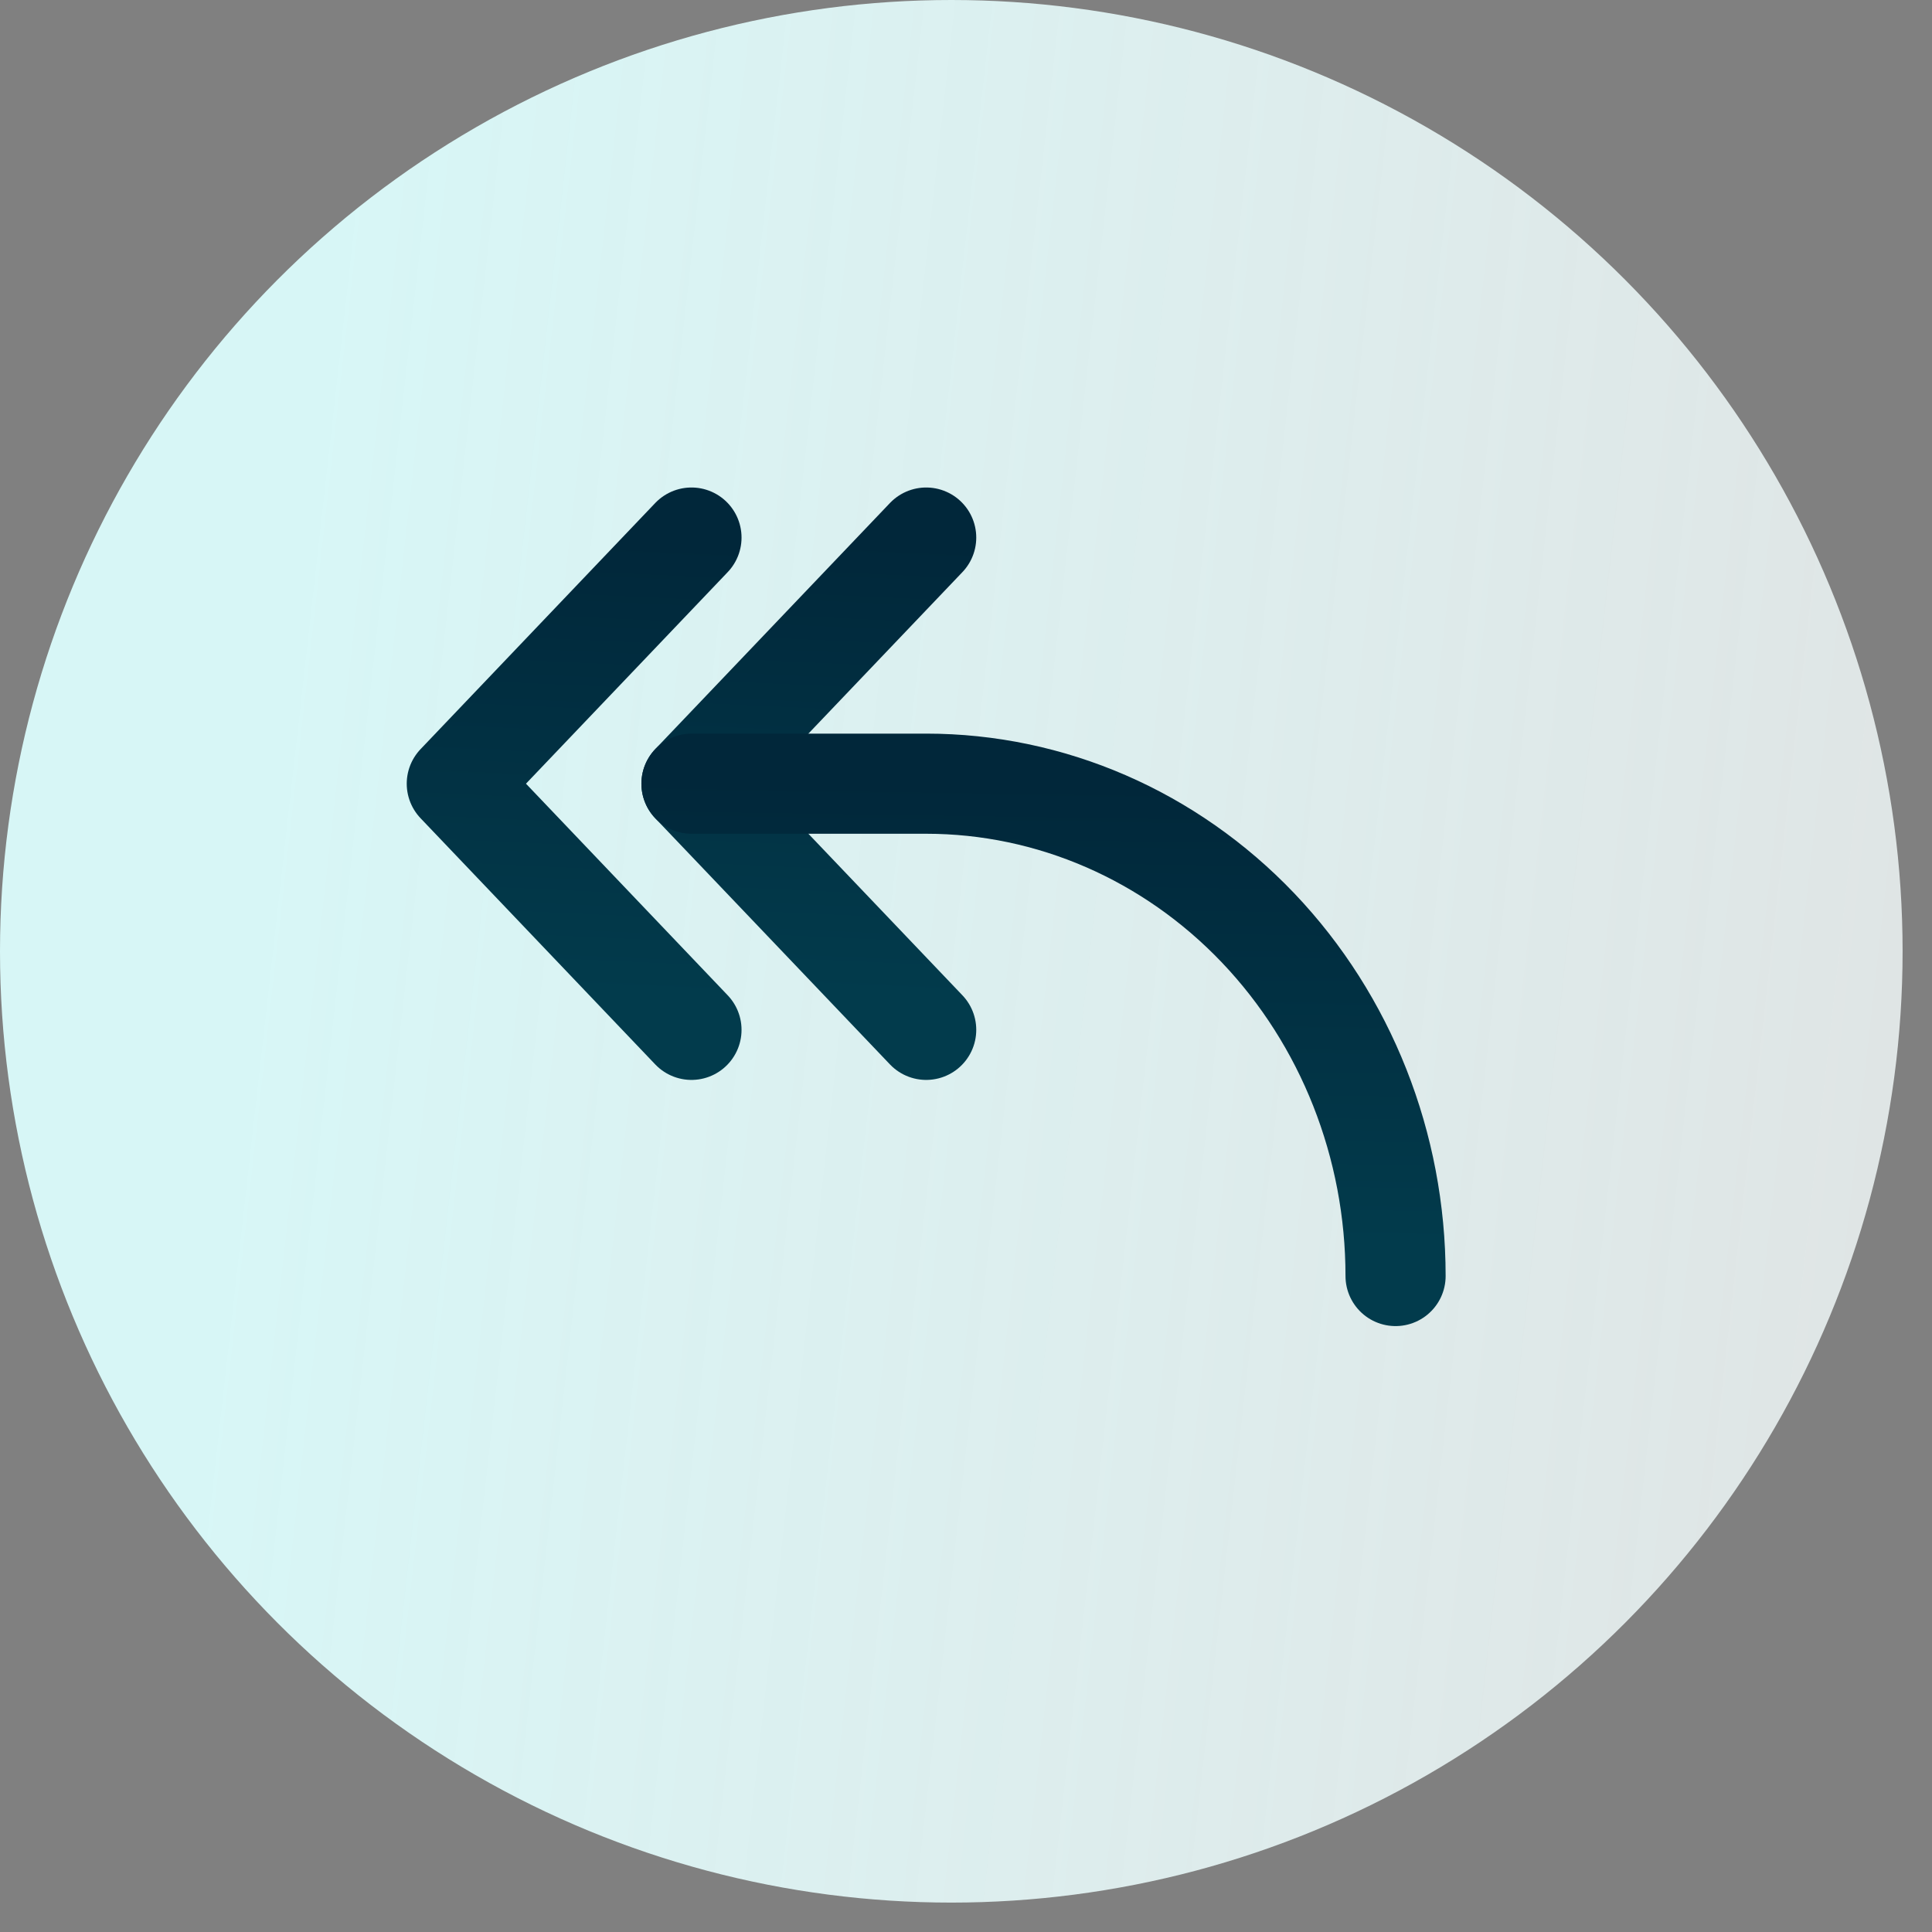
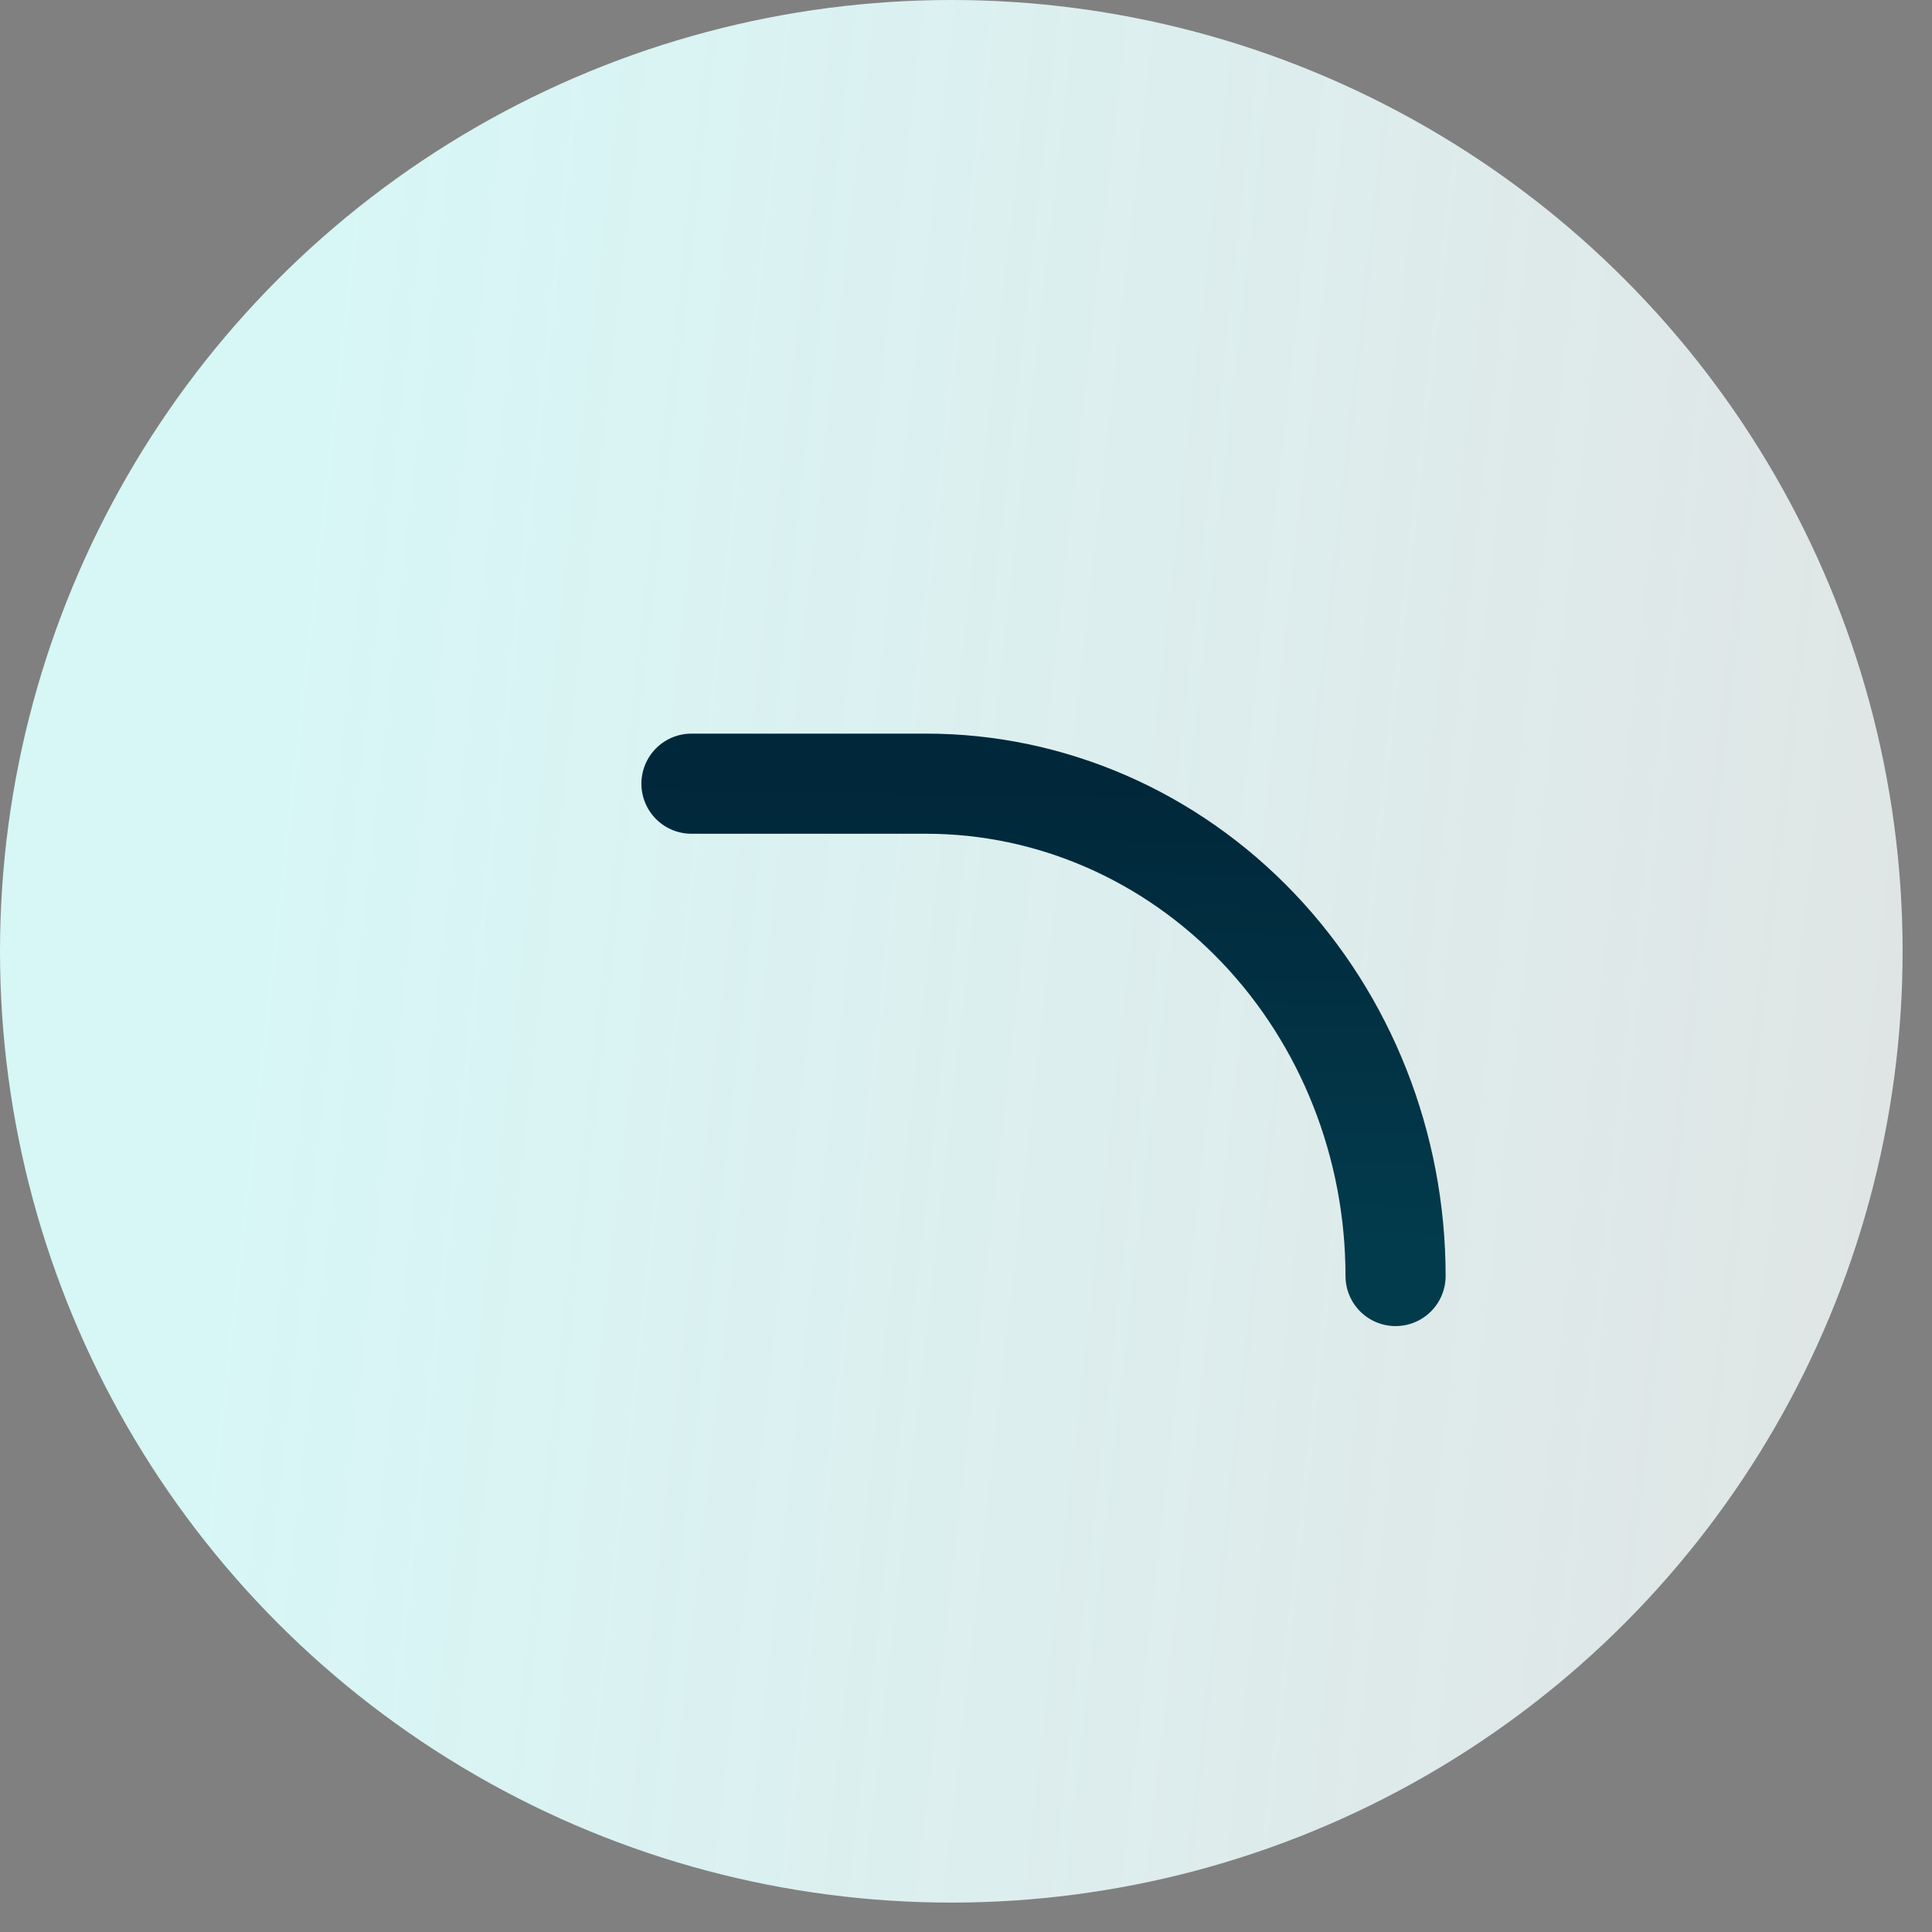
<svg xmlns="http://www.w3.org/2000/svg" width="41" height="41" viewBox="0 0 41 41" fill="none">
  <rect x="0" y="0" width="41" height="41" fill="#808080" stroke="none" />
  <ellipse cx="20.188" cy="20.188" rx="20.188" ry="20.188" fill="url(#paint0_linear_345_7535)" />
-   <path d="M14.674 21.855L9.694 16.631L14.674 11.408" stroke="url(#paint1_linear_345_7535)" stroke-width="2.125" stroke-linecap="round" stroke-linejoin="round" />
-   <path d="M19.655 21.855L14.674 16.631L19.655 11.408" stroke="url(#paint2_linear_345_7535)" stroke-width="2.125" stroke-linecap="round" stroke-linejoin="round" />
  <path d="M29.616 27.079C29.616 24.308 28.566 21.651 26.698 19.691C24.83 17.732 22.297 16.631 19.655 16.631H14.674" stroke="url(#paint3_linear_345_7535)" stroke-width="2.125" stroke-linecap="round" stroke-linejoin="round" />
  <defs>
    <linearGradient id="paint0_linear_345_7535" x1="-3.37" y1="-4.038" x2="53.504" y2="2.348" gradientUnits="userSpaceOnUse">
      <stop offset="0.2" stop-color="#D7F6F6" />
      <stop offset="1" stop-color="white" stop-opacity="0.75" />
    </linearGradient>
    <linearGradient id="paint1_linear_345_7535" x1="12.552" y1="11.408" x2="12.111" y2="21.078" gradientUnits="userSpaceOnUse">
      <stop stop-color="#01273A" />
      <stop offset="1" stop-color="#023B4C" />
    </linearGradient>
    <linearGradient id="paint2_linear_345_7535" x1="17.532" y1="11.408" x2="17.091" y2="21.078" gradientUnits="userSpaceOnUse">
      <stop stop-color="#01273A" />
      <stop offset="1" stop-color="#023B4C" />
    </linearGradient>
    <linearGradient id="paint3_linear_345_7535" x1="23.247" y1="16.631" x2="23.1" y2="26.32" gradientUnits="userSpaceOnUse">
      <stop stop-color="#01273A" />
      <stop offset="1" stop-color="#023B4C" />
    </linearGradient>
  </defs>
</svg>